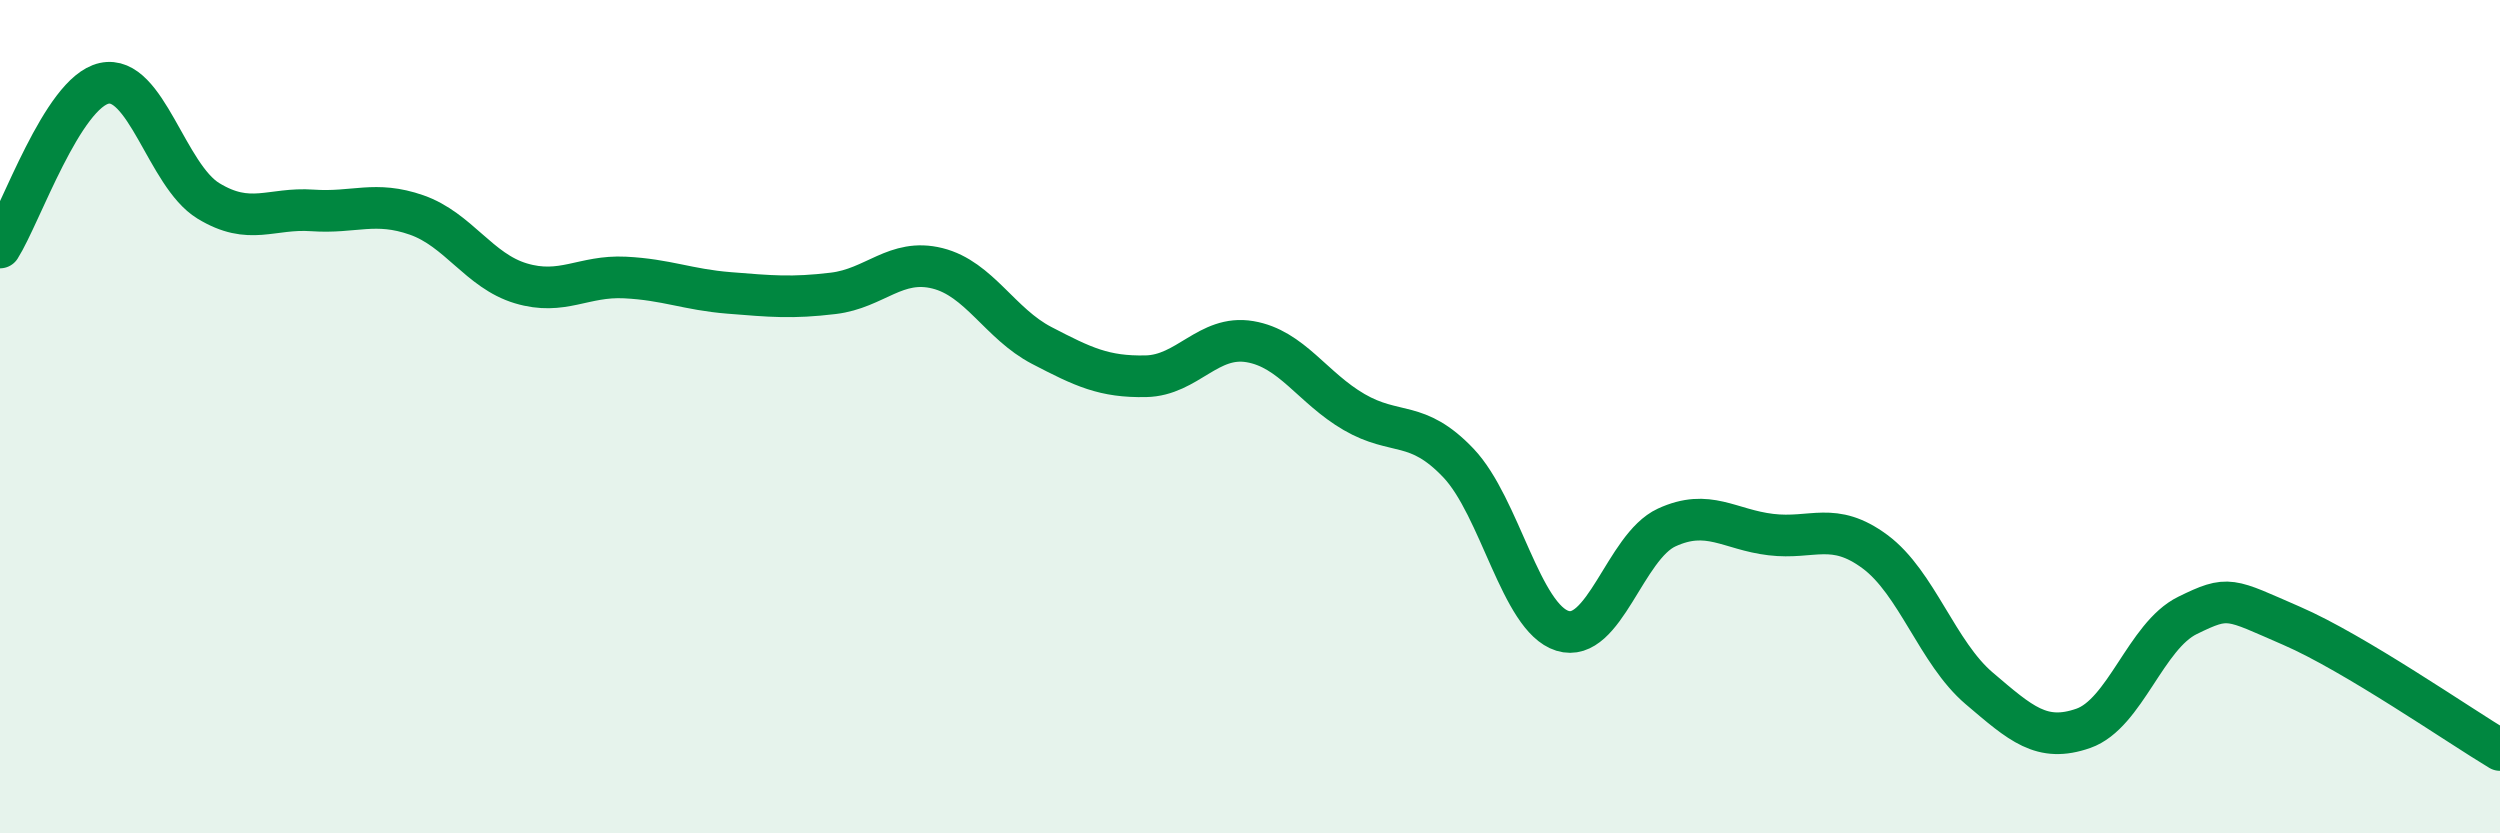
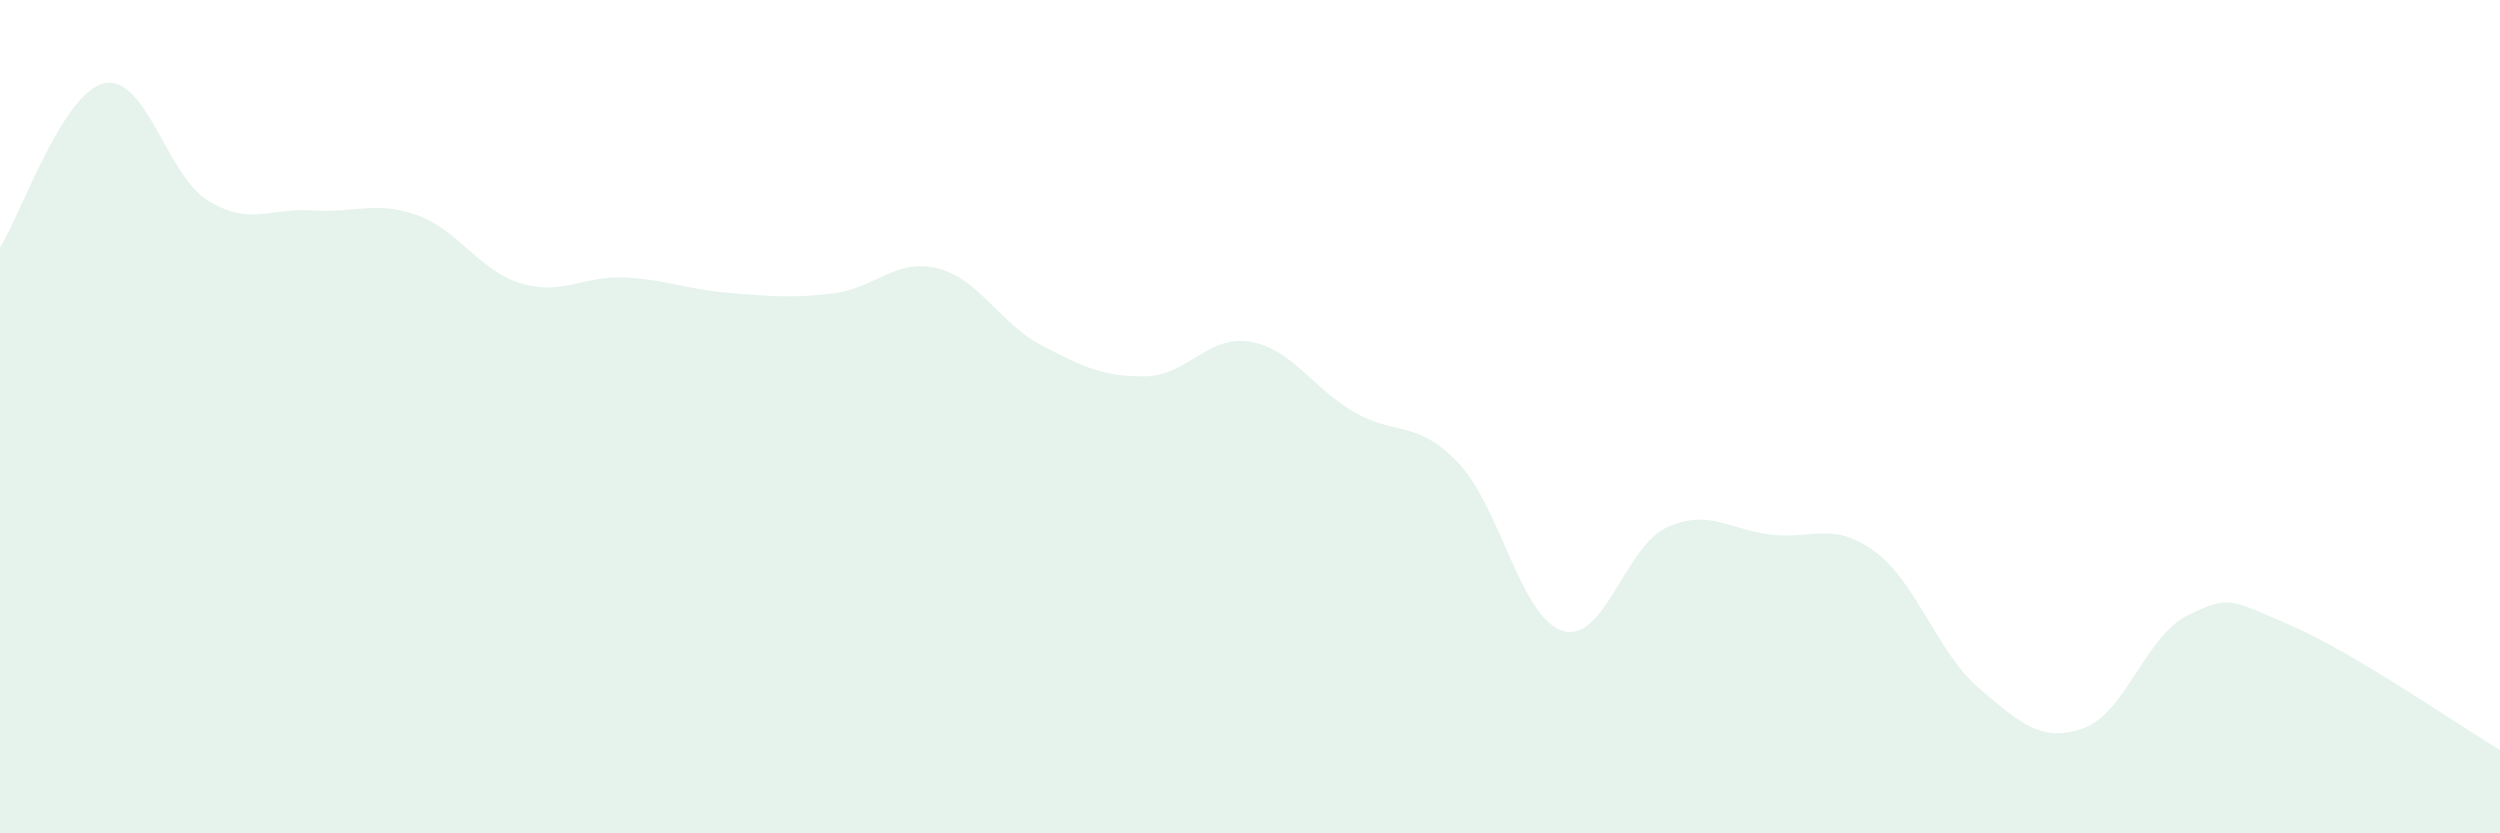
<svg xmlns="http://www.w3.org/2000/svg" width="60" height="20" viewBox="0 0 60 20">
  <path d="M 0,5.94 C 0.5,5.15 1.5,2.22 2.5,2 C 3.5,1.78 4,4.21 5,4.82 C 6,5.43 6.5,4.98 7.5,5.05 C 8.5,5.12 9,4.81 10,5.16 C 11,5.51 11.5,6.5 12.5,6.8 C 13.5,7.1 14,6.61 15,6.66 C 16,6.71 16.5,6.95 17.5,7.03 C 18.5,7.11 19,7.16 20,7.04 C 21,6.92 21.5,6.19 22.5,6.44 C 23.5,6.69 24,7.77 25,8.29 C 26,8.81 26.5,9.05 27.5,9.03 C 28.5,9.01 29,8.03 30,8.2 C 31,8.37 31.5,9.31 32.5,9.89 C 33.5,10.47 34,10.06 35,11.11 C 36,12.16 36.5,14.83 37.5,15.14 C 38.5,15.45 39,13.12 40,12.66 C 41,12.2 41.5,12.71 42.5,12.83 C 43.5,12.95 44,12.5 45,13.24 C 46,13.98 46.5,15.67 47.5,16.52 C 48.5,17.37 49,17.83 50,17.48 C 51,17.13 51.5,15.26 52.5,14.77 C 53.5,14.28 53.5,14.37 55,15.02 C 56.5,15.67 59,17.4 60,18L60 20L0 20Z" fill="#008740" opacity="0.1" stroke-linecap="round" stroke-linejoin="round" />
-   <path d="M 0,5.94 C 0.5,5.15 1.5,2.22 2.5,2 C 3.5,1.78 4,4.21 5,4.82 C 6,5.43 6.5,4.98 7.5,5.05 C 8.5,5.12 9,4.81 10,5.16 C 11,5.51 11.5,6.5 12.5,6.8 C 13.5,7.1 14,6.61 15,6.66 C 16,6.71 16.5,6.95 17.5,7.03 C 18.5,7.11 19,7.16 20,7.04 C 21,6.92 21.5,6.19 22.5,6.44 C 23.5,6.69 24,7.77 25,8.29 C 26,8.81 26.5,9.05 27.5,9.03 C 28.5,9.01 29,8.03 30,8.2 C 31,8.37 31.5,9.31 32.5,9.89 C 33.5,10.47 34,10.06 35,11.11 C 36,12.16 36.5,14.83 37.5,15.14 C 38.5,15.45 39,13.12 40,12.66 C 41,12.2 41.5,12.71 42.5,12.83 C 43.5,12.95 44,12.5 45,13.24 C 46,13.98 46.5,15.67 47.5,16.52 C 48.5,17.37 49,17.83 50,17.48 C 51,17.13 51.5,15.26 52.5,14.77 C 53.5,14.28 53.5,14.37 55,15.02 C 56.5,15.67 59,17.4 60,18" stroke="#008740" stroke-width="1" fill="none" stroke-linecap="round" stroke-linejoin="round" />
</svg>